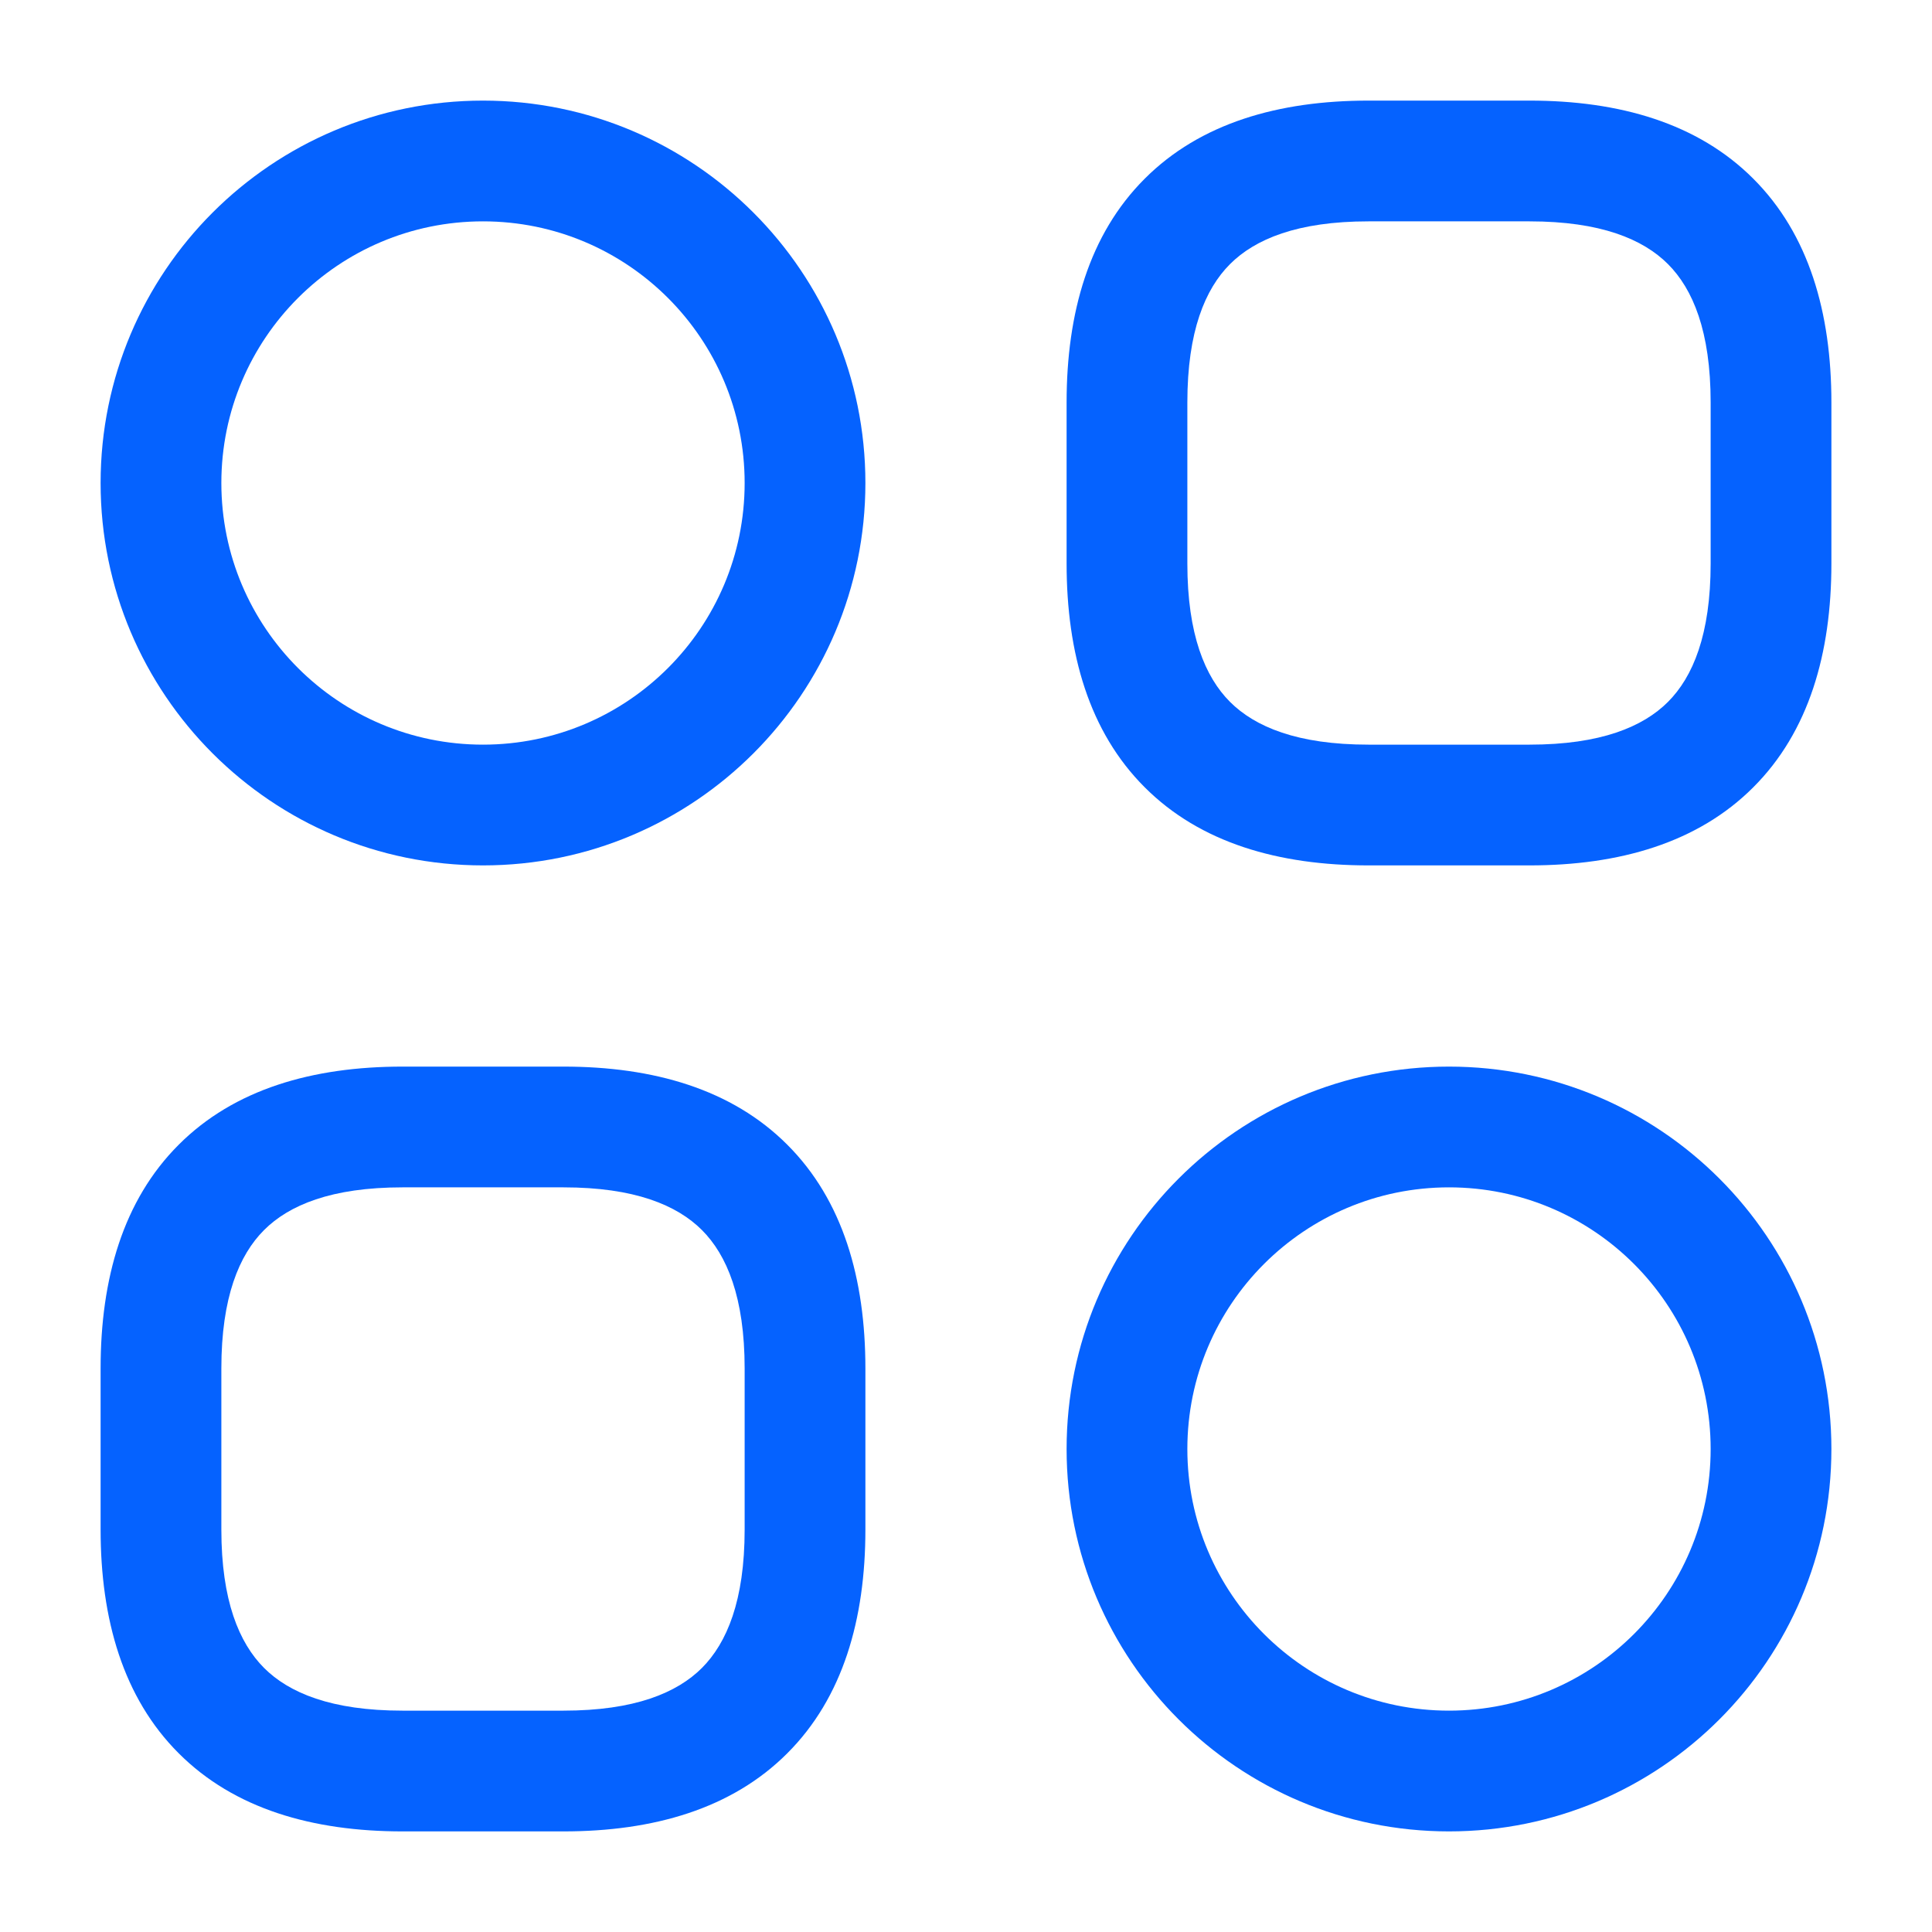
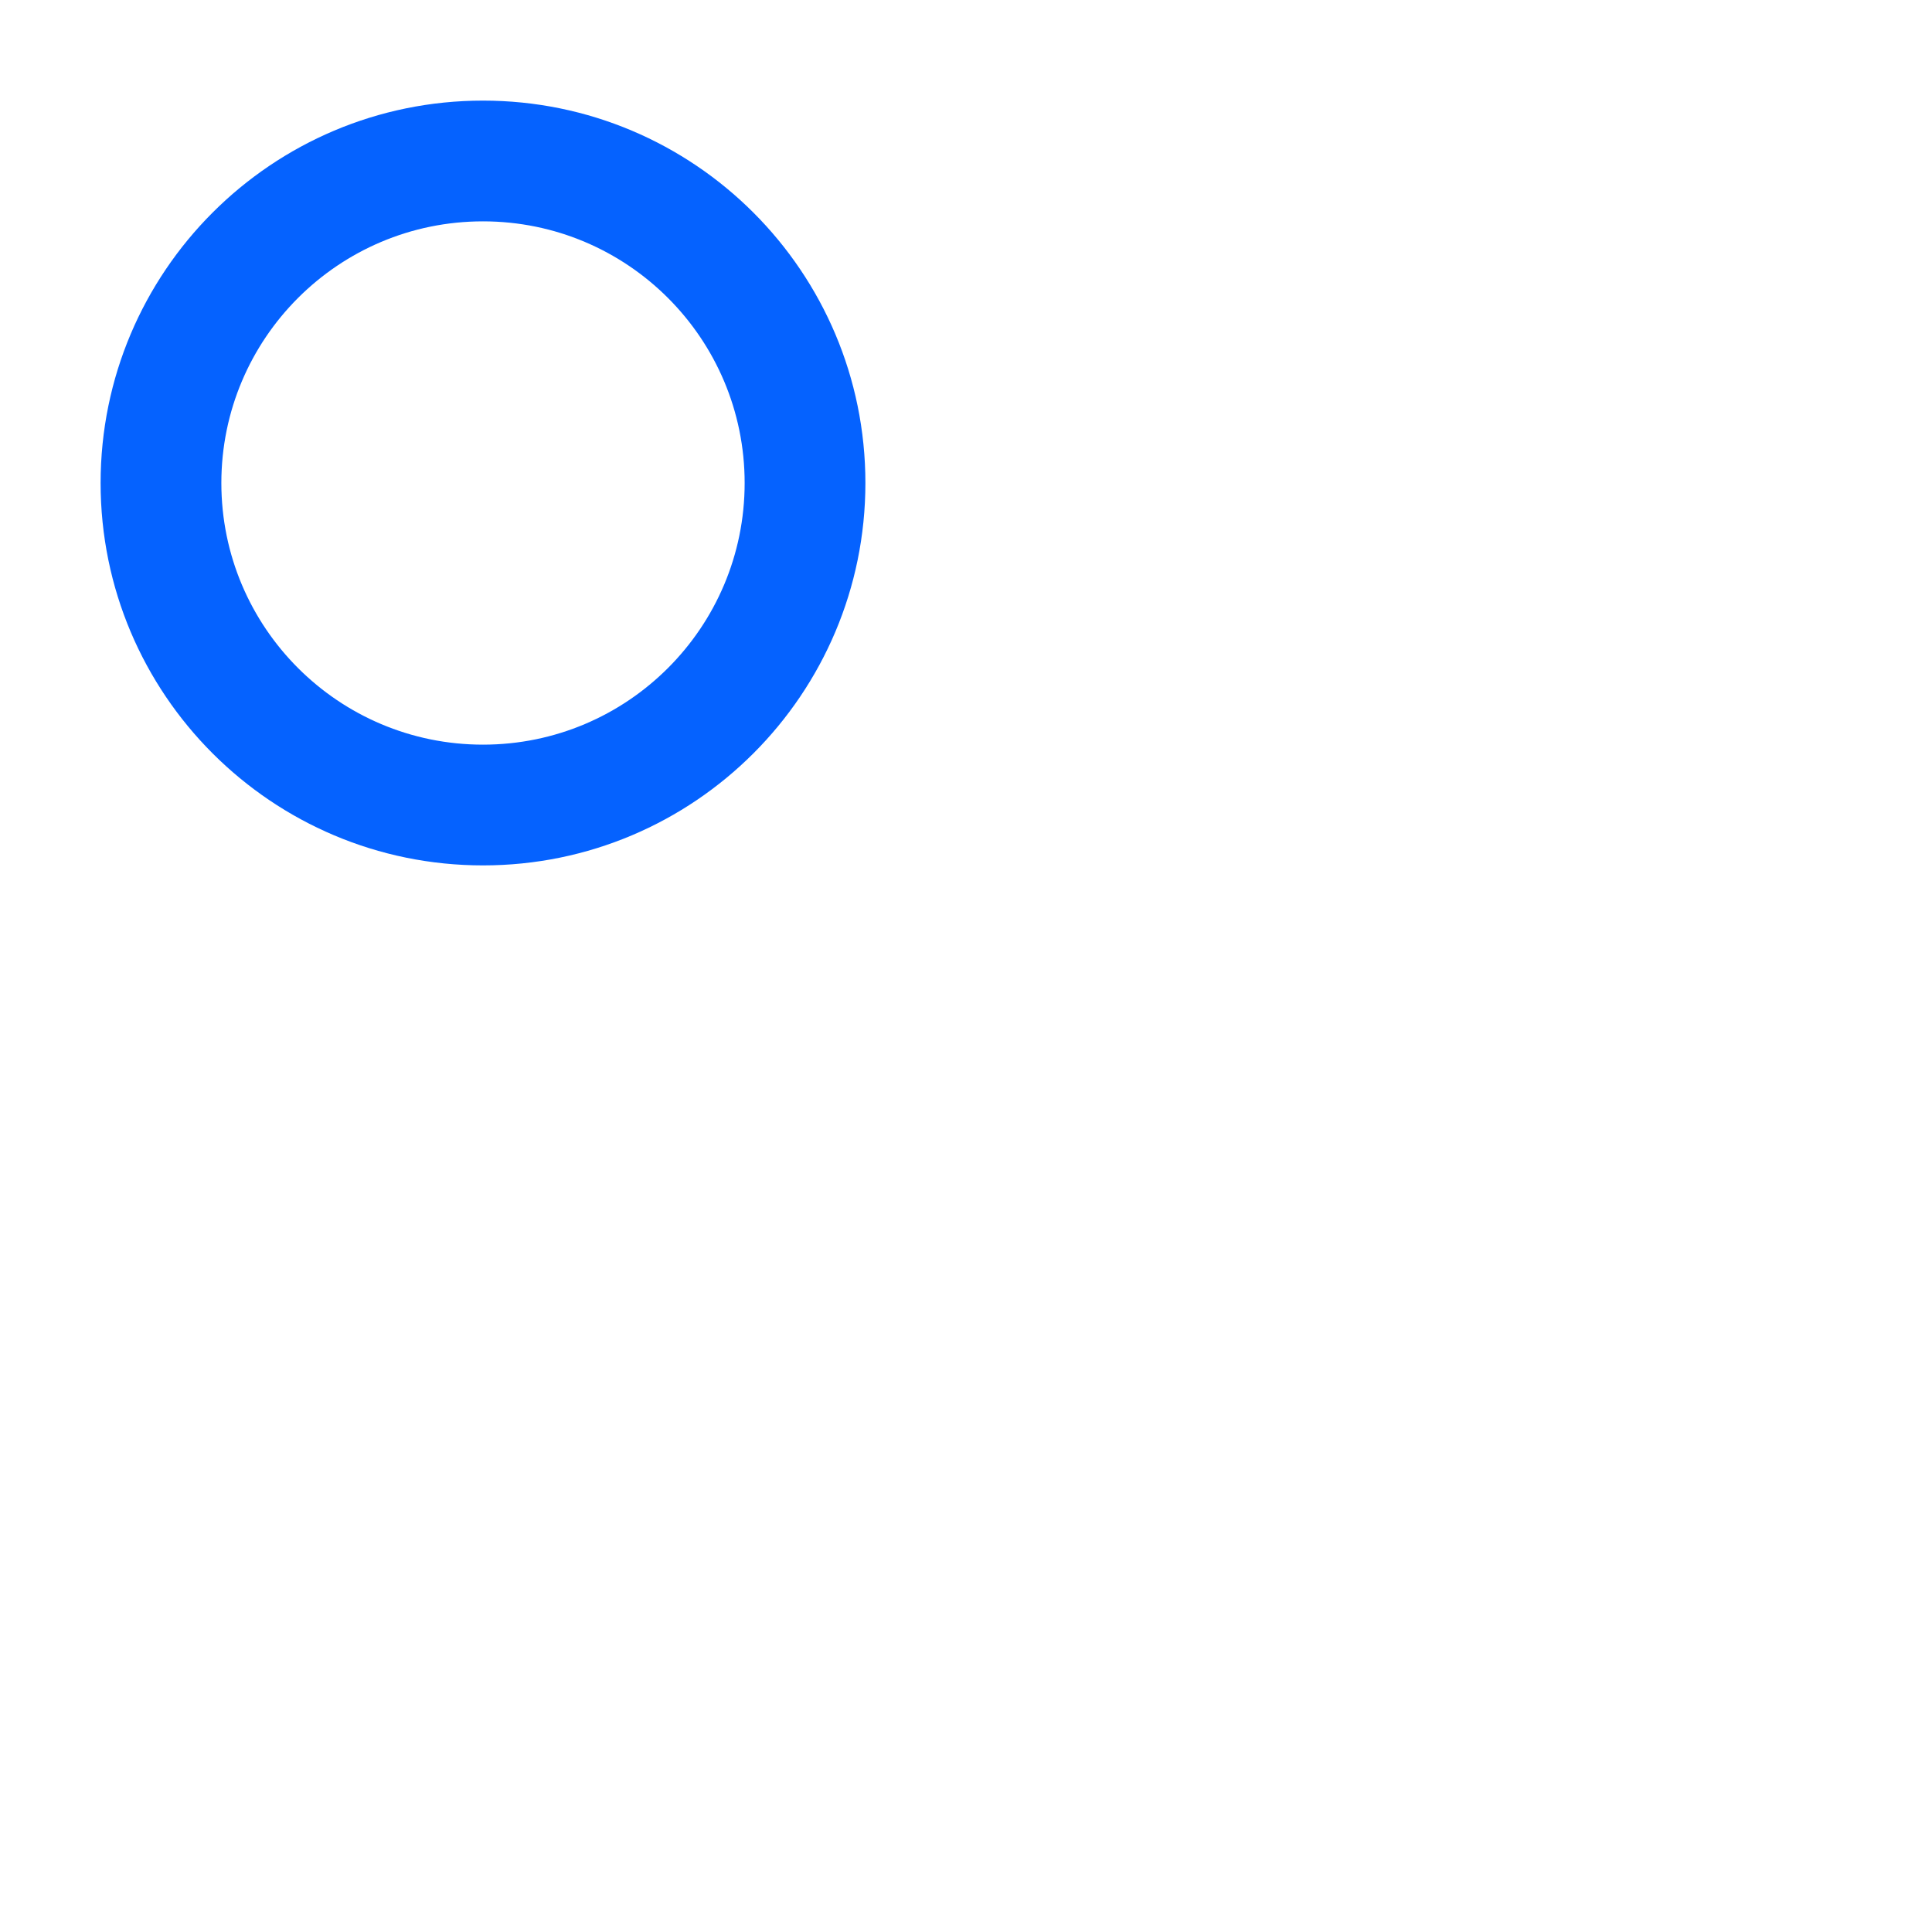
<svg xmlns="http://www.w3.org/2000/svg" width="28" height="28" viewBox="0 0 28 28" fill="none">
-   <path fill-rule="evenodd" clip-rule="evenodd" d="M16.59 2.59C17.395 1.784 18.532 1.458 19.833 1.458H22.167C23.468 1.458 24.605 1.784 25.41 2.59C26.216 3.395 26.542 4.532 26.542 5.833V8.167C26.542 9.468 26.216 10.605 25.41 11.41C24.605 12.216 23.468 12.542 22.167 12.542H19.833C18.532 12.542 17.395 12.216 16.59 11.41C15.784 10.605 15.458 9.468 15.458 8.167V5.833C15.458 4.532 15.784 3.395 16.59 2.59ZM17.827 3.827C17.466 4.188 17.208 4.801 17.208 5.833V8.167C17.208 9.198 17.466 9.812 17.827 10.173C18.189 10.534 18.802 10.792 19.833 10.792H22.167C23.198 10.792 23.812 10.534 24.173 10.173C24.534 9.812 24.792 9.198 24.792 8.167V5.833C24.792 4.801 24.534 4.188 24.173 3.827C23.812 3.466 23.198 3.208 22.167 3.208H19.833C18.802 3.208 18.189 3.466 17.827 3.827Z" fill="#0562FF" />
-   <path fill-rule="evenodd" clip-rule="evenodd" d="M2.59 16.59C3.395 15.784 4.532 15.458 5.833 15.458H8.167C9.468 15.458 10.605 15.784 11.41 16.59C12.216 17.395 12.542 18.532 12.542 19.833V22.167C12.542 23.468 12.216 24.605 11.41 25.41C10.605 26.216 9.468 26.542 8.167 26.542H5.833C4.532 26.542 3.395 26.216 2.59 25.41C1.784 24.605 1.458 23.468 1.458 22.167V19.833C1.458 18.532 1.784 17.395 2.59 16.59ZM3.827 17.827C3.466 18.188 3.208 18.802 3.208 19.833V22.167C3.208 23.198 3.466 23.811 3.827 24.173C4.188 24.534 4.802 24.792 5.833 24.792H8.167C9.198 24.792 9.812 24.534 10.173 24.173C10.534 23.811 10.792 23.198 10.792 22.167V19.833C10.792 18.802 10.534 18.188 10.173 17.827C9.812 17.466 9.198 17.208 8.167 17.208H5.833C4.802 17.208 4.188 17.466 3.827 17.827Z" fill="#0562FF" />
  <path fill-rule="evenodd" clip-rule="evenodd" d="M7 3.208C4.906 3.208 3.208 4.906 3.208 7C3.208 9.094 4.906 10.792 7 10.792C9.094 10.792 10.792 9.094 10.792 7C10.792 4.906 9.094 3.208 7 3.208ZM1.458 7C1.458 3.939 3.939 1.458 7 1.458C10.061 1.458 12.542 3.939 12.542 7C12.542 10.06 10.061 12.542 7 12.542C3.939 12.542 1.458 10.06 1.458 7Z" fill="#0562FF" />
-   <path fill-rule="evenodd" clip-rule="evenodd" d="M21 17.208C18.906 17.208 17.208 18.906 17.208 21C17.208 23.094 18.906 24.792 21 24.792C23.094 24.792 24.792 23.094 24.792 21C24.792 18.906 23.094 17.208 21 17.208ZM15.458 21C15.458 17.939 17.939 15.458 21 15.458C24.061 15.458 26.542 17.939 26.542 21C26.542 24.061 24.061 26.542 21 26.542C17.939 26.542 15.458 24.061 15.458 21Z" fill="#0562FF" />
</svg>